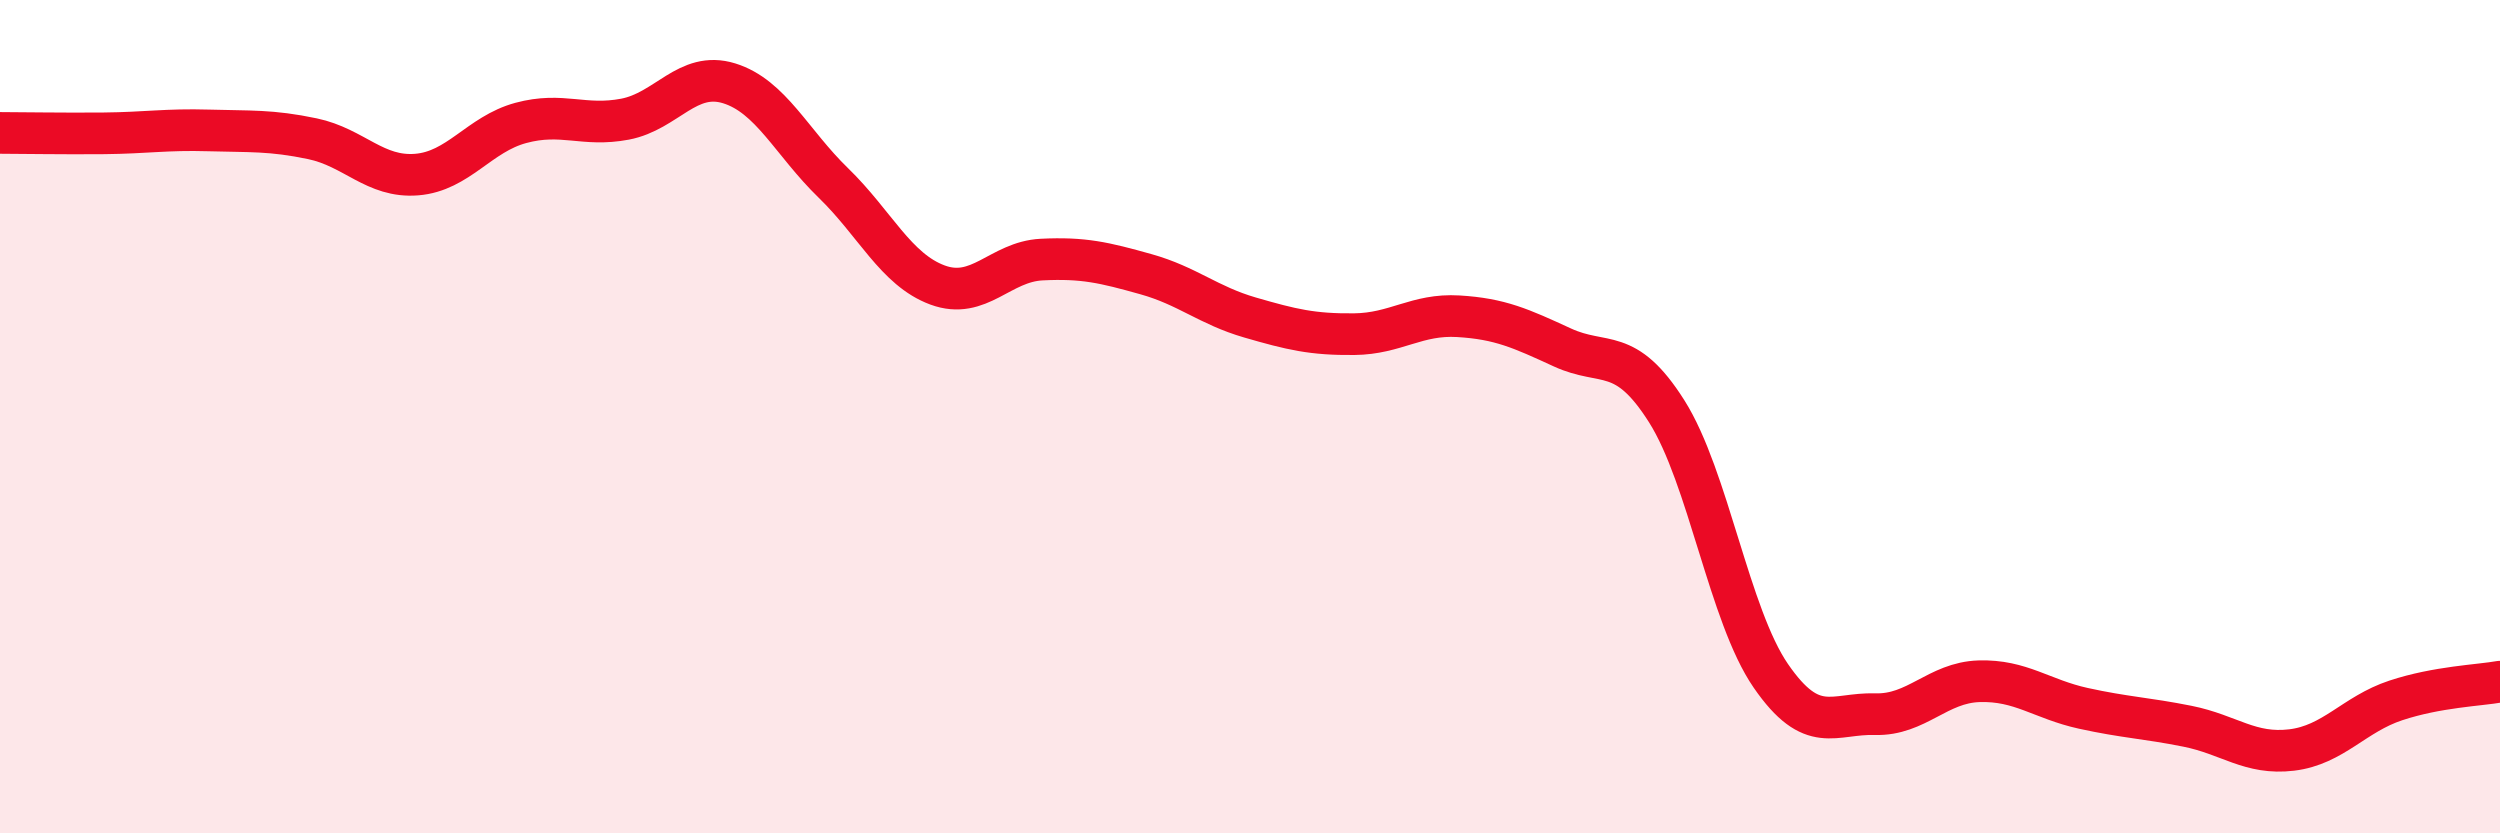
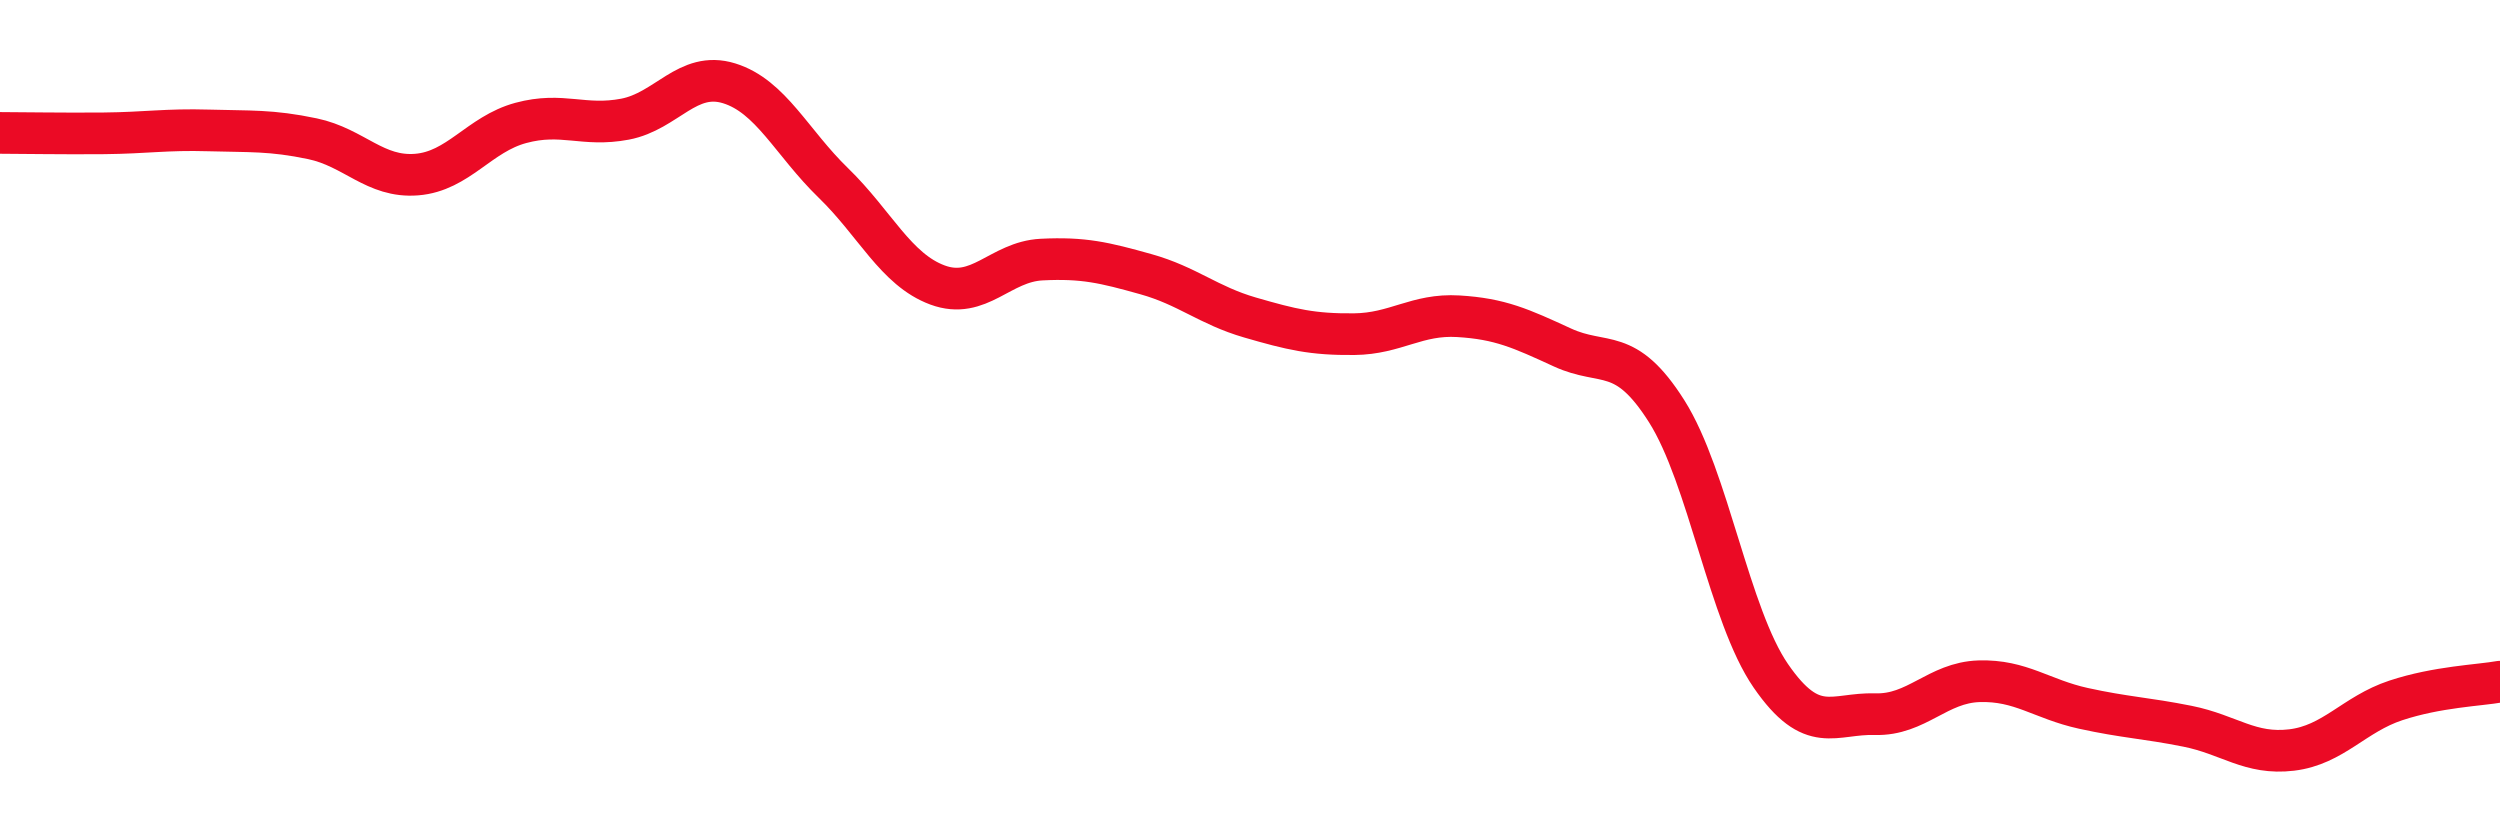
<svg xmlns="http://www.w3.org/2000/svg" width="60" height="20" viewBox="0 0 60 20">
-   <path d="M 0,3.19 C 0.5,3.19 1.5,3.21 2.5,3.2 C 3.5,3.19 4,3.1 5,3.13 C 6,3.16 6.5,3.12 7.5,3.33 C 8.5,3.54 9,4.27 10,4.19 C 11,4.11 11.5,3.22 12.5,2.95 C 13.5,2.68 14,3.05 15,2.86 C 16,2.67 16.5,1.69 17.5,2 C 18.5,2.31 19,3.42 20,4.39 C 21,5.36 21.5,6.47 22.5,6.84 C 23.5,7.21 24,6.28 25,6.23 C 26,6.18 26.5,6.3 27.5,6.58 C 28.5,6.86 29,7.33 30,7.62 C 31,7.91 31.5,8.03 32.5,8.02 C 33.5,8.01 34,7.53 35,7.59 C 36,7.65 36.5,7.88 37.5,8.34 C 38.5,8.8 39,8.29 40,9.87 C 41,11.45 41.5,14.77 42.5,16.22 C 43.5,17.67 44,17.11 45,17.14 C 46,17.17 46.5,16.38 47.5,16.35 C 48.5,16.32 49,16.78 50,17 C 51,17.22 51.5,17.23 52.5,17.43 C 53.5,17.63 54,18.12 55,18 C 56,17.88 56.5,17.14 57.5,16.81 C 58.5,16.48 59.5,16.45 60,16.36L60 20L0 20Z" fill="#EB0A25" opacity="0.1" stroke-linecap="round" stroke-linejoin="round" />
  <path d="M 0,3.19 C 0.5,3.19 1.5,3.21 2.5,3.2 C 3.5,3.19 4,3.1 5,3.13 C 6,3.16 6.5,3.12 7.5,3.33 C 8.5,3.54 9,4.27 10,4.19 C 11,4.11 11.5,3.22 12.5,2.95 C 13.5,2.68 14,3.05 15,2.86 C 16,2.67 16.5,1.69 17.5,2 C 18.5,2.31 19,3.42 20,4.39 C 21,5.36 21.5,6.47 22.5,6.84 C 23.5,7.21 24,6.28 25,6.23 C 26,6.18 26.5,6.3 27.5,6.58 C 28.5,6.86 29,7.33 30,7.62 C 31,7.91 31.5,8.03 32.5,8.02 C 33.5,8.01 34,7.53 35,7.59 C 36,7.65 36.5,7.88 37.5,8.34 C 38.5,8.8 39,8.29 40,9.87 C 41,11.45 41.5,14.77 42.5,16.22 C 43.5,17.67 44,17.11 45,17.14 C 46,17.17 46.5,16.38 47.5,16.35 C 48.5,16.32 49,16.78 50,17 C 51,17.22 51.5,17.23 52.5,17.43 C 53.5,17.63 54,18.12 55,18 C 56,17.88 56.5,17.14 57.5,16.81 C 58.5,16.48 59.5,16.45 60,16.36" stroke="#EB0A25" stroke-width="1" fill="none" stroke-linecap="round" stroke-linejoin="round" />
</svg>